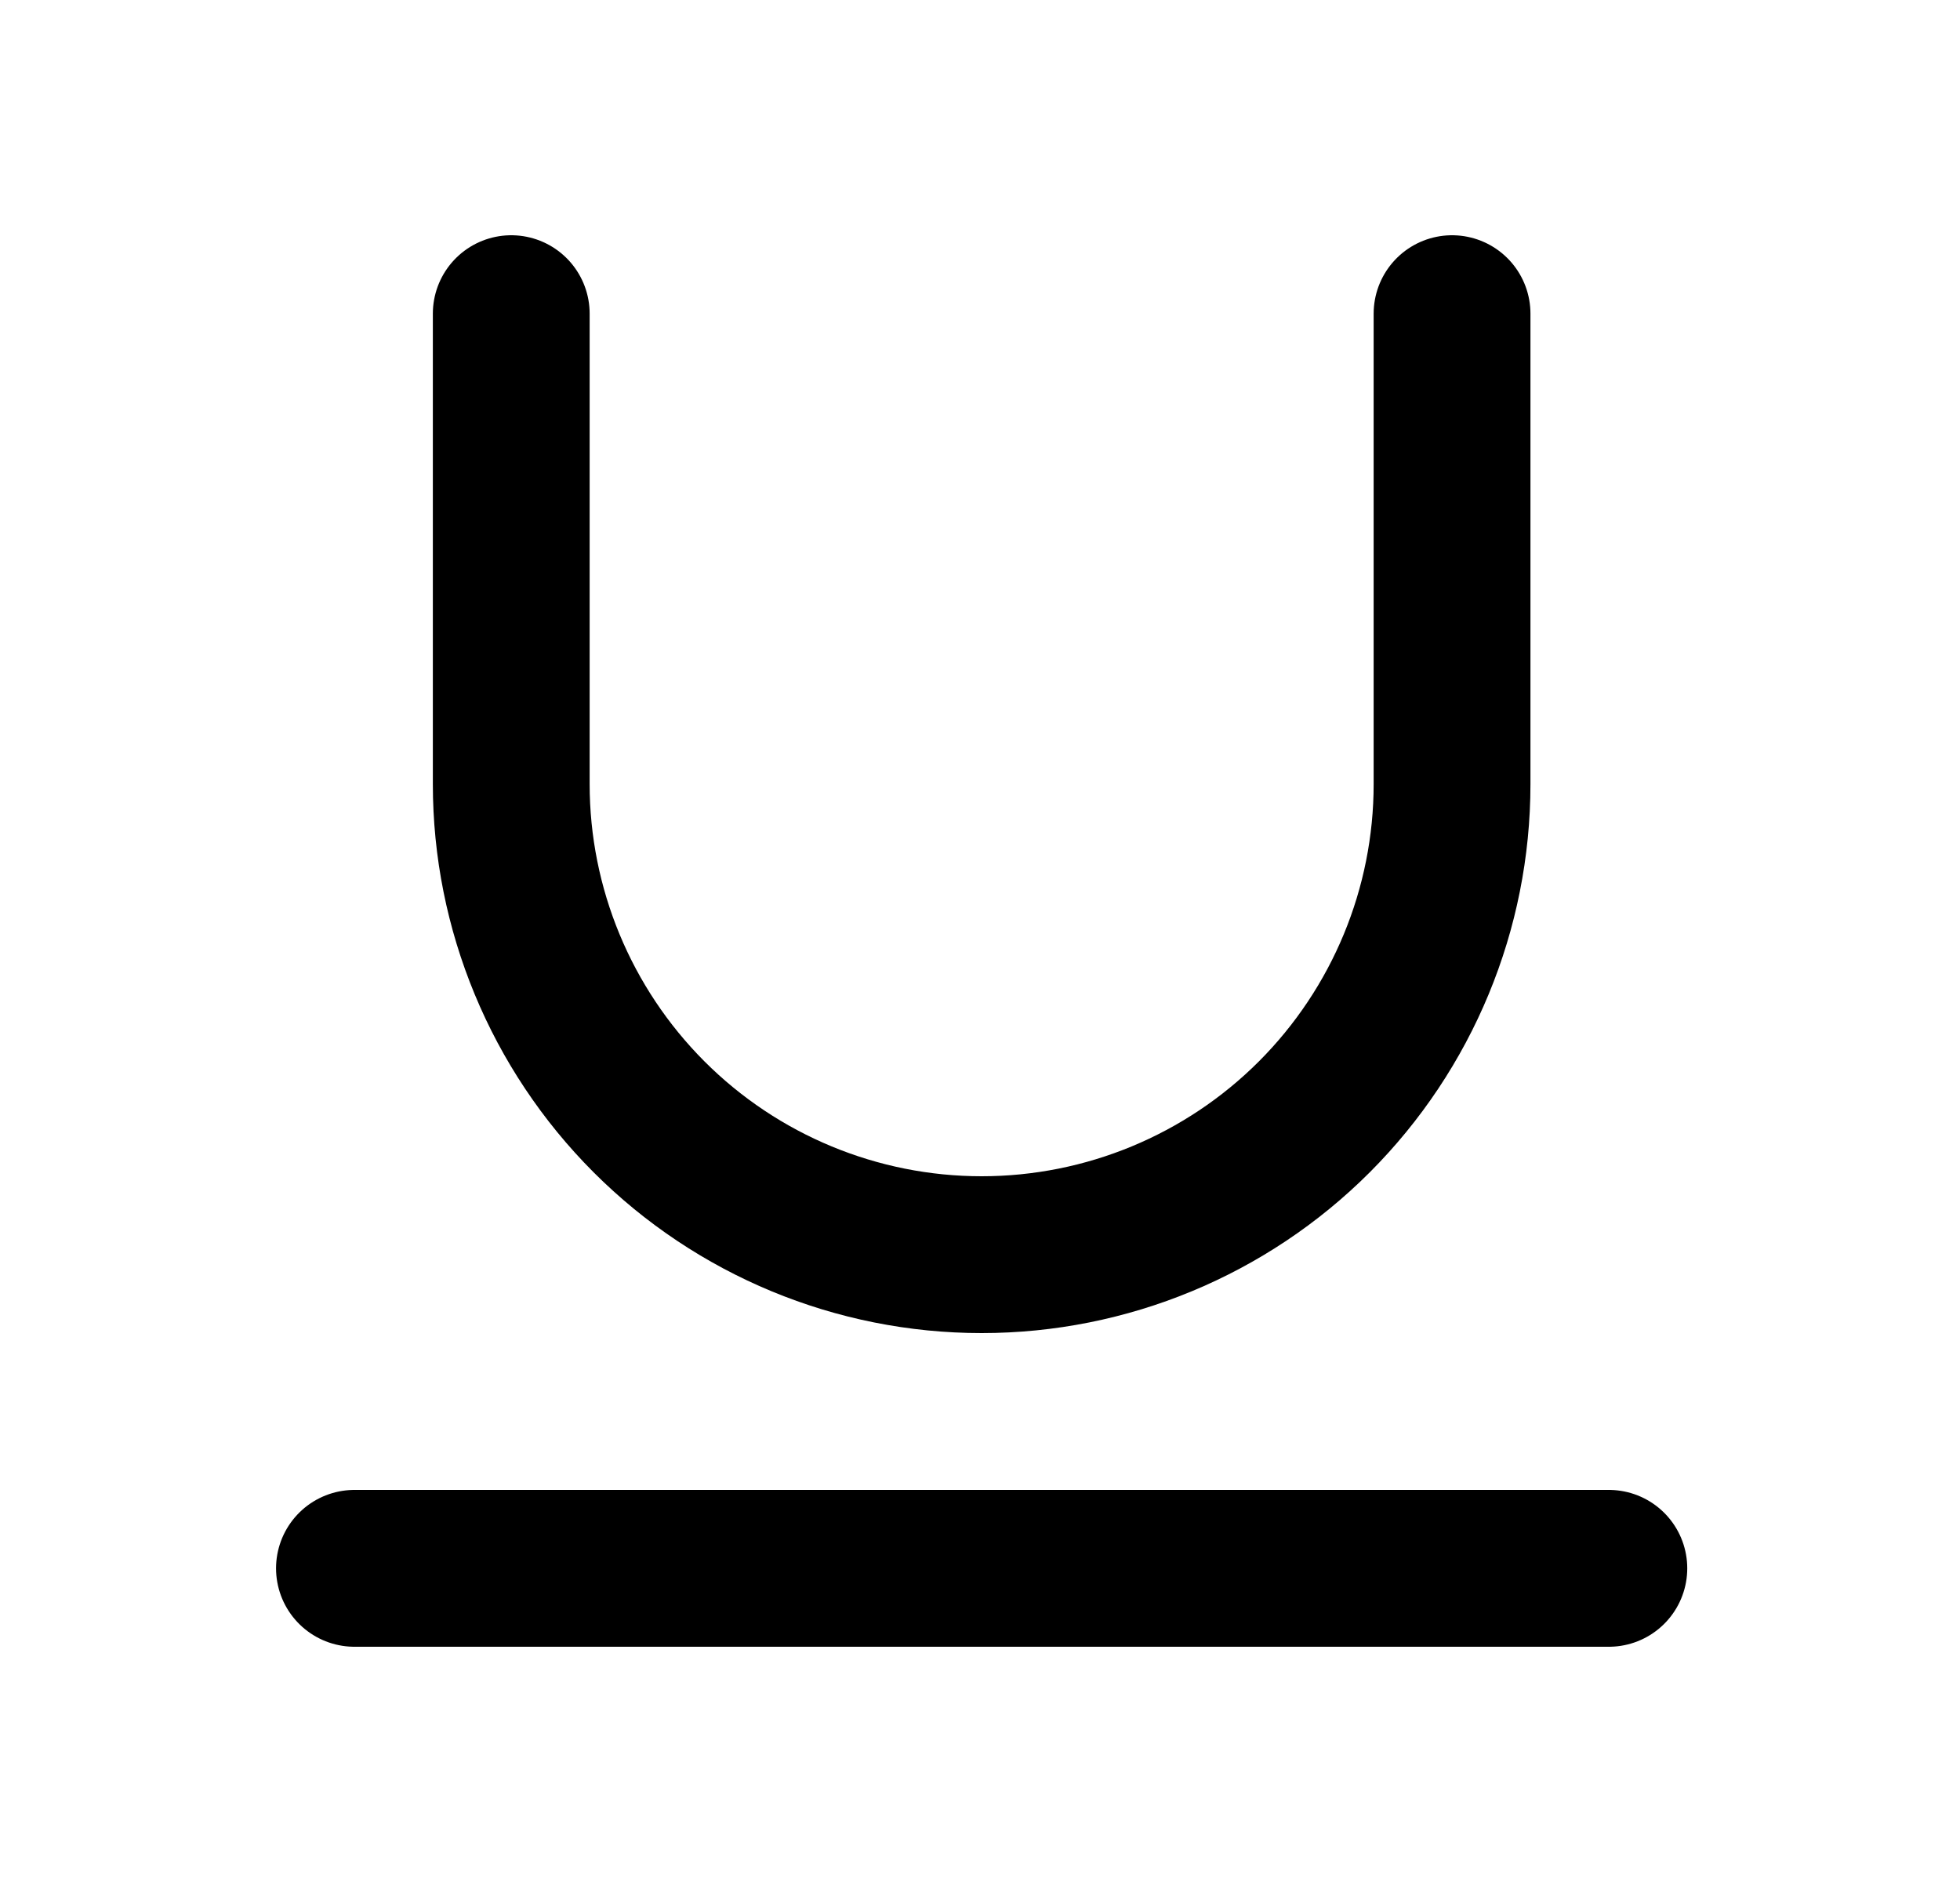
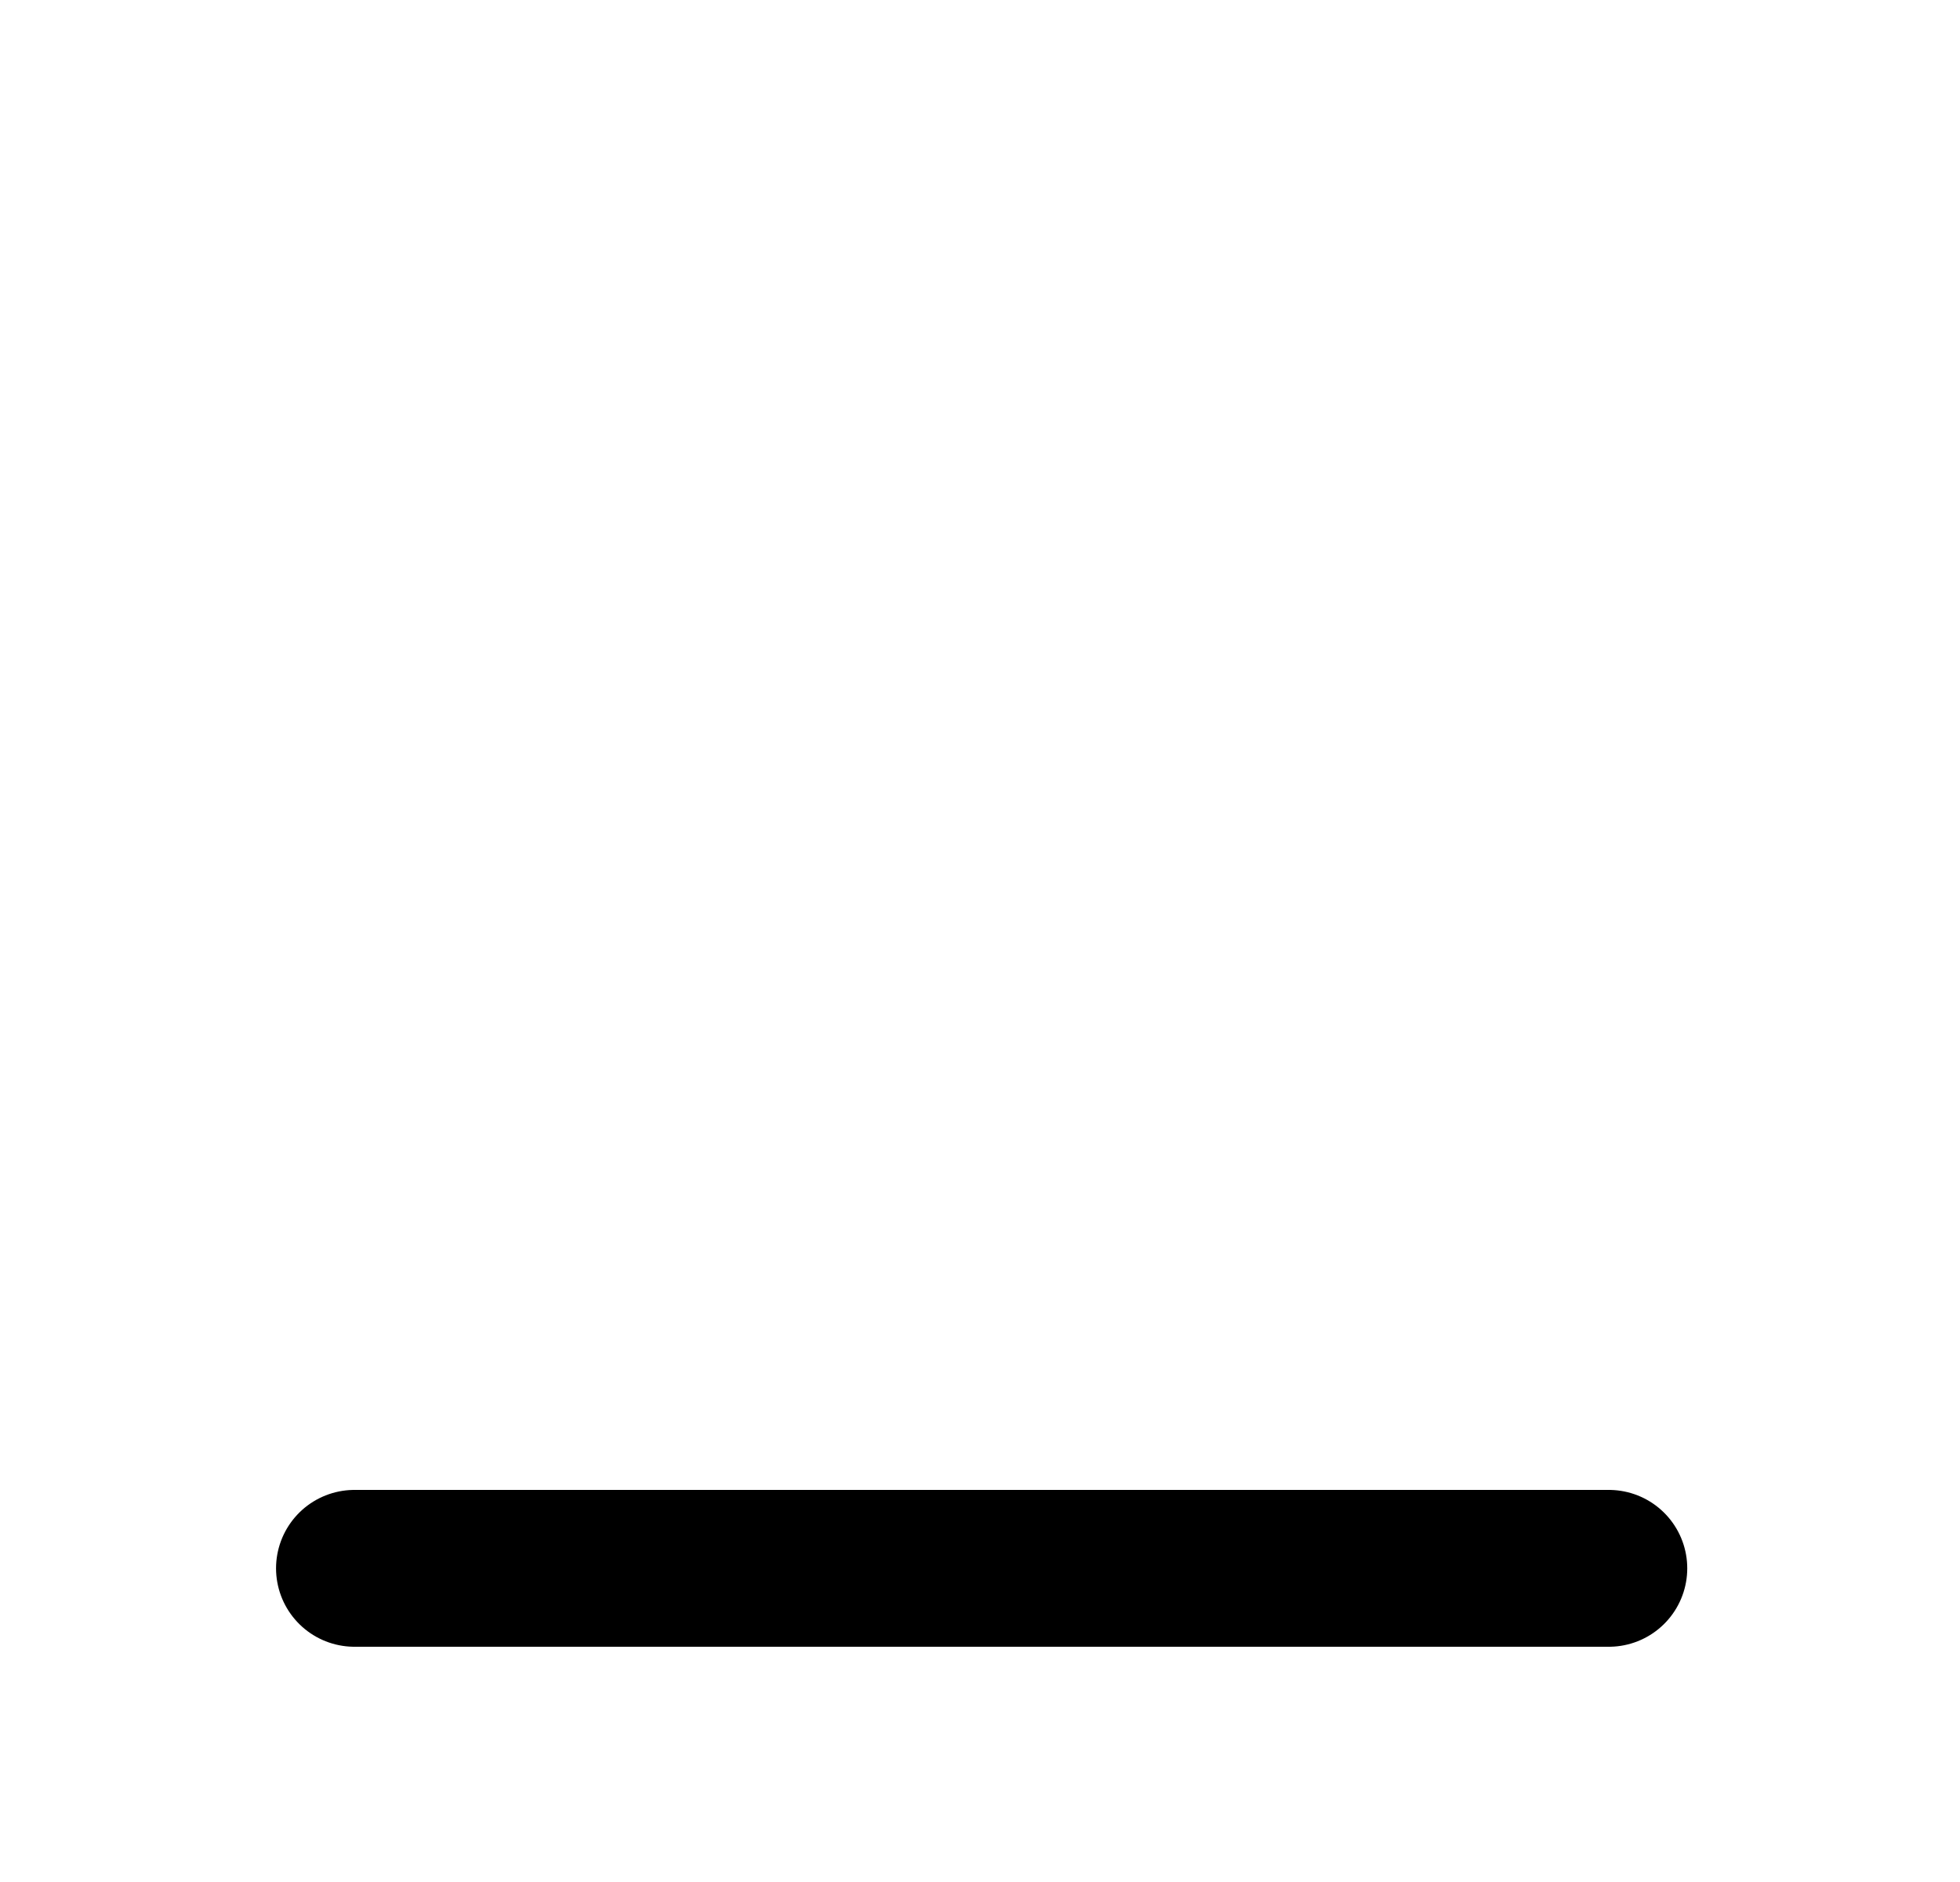
<svg xmlns="http://www.w3.org/2000/svg" width="25" height="24" viewBox="0 0 25 24" fill="none">
-   <path d="M6.521 4V10C6.521 11.591 7.154 13.117 8.279 14.243C9.404 15.368 10.93 16 12.521 16C14.113 16 15.639 15.368 16.764 14.243C17.889 13.117 18.521 11.591 18.521 10V4" stroke="black" stroke-width="2" stroke-linecap="round" stroke-linejoin="round" />
  <path d="M4.521 20H20.521" stroke="black" stroke-width="2" stroke-linecap="round" stroke-linejoin="round" />
</svg>